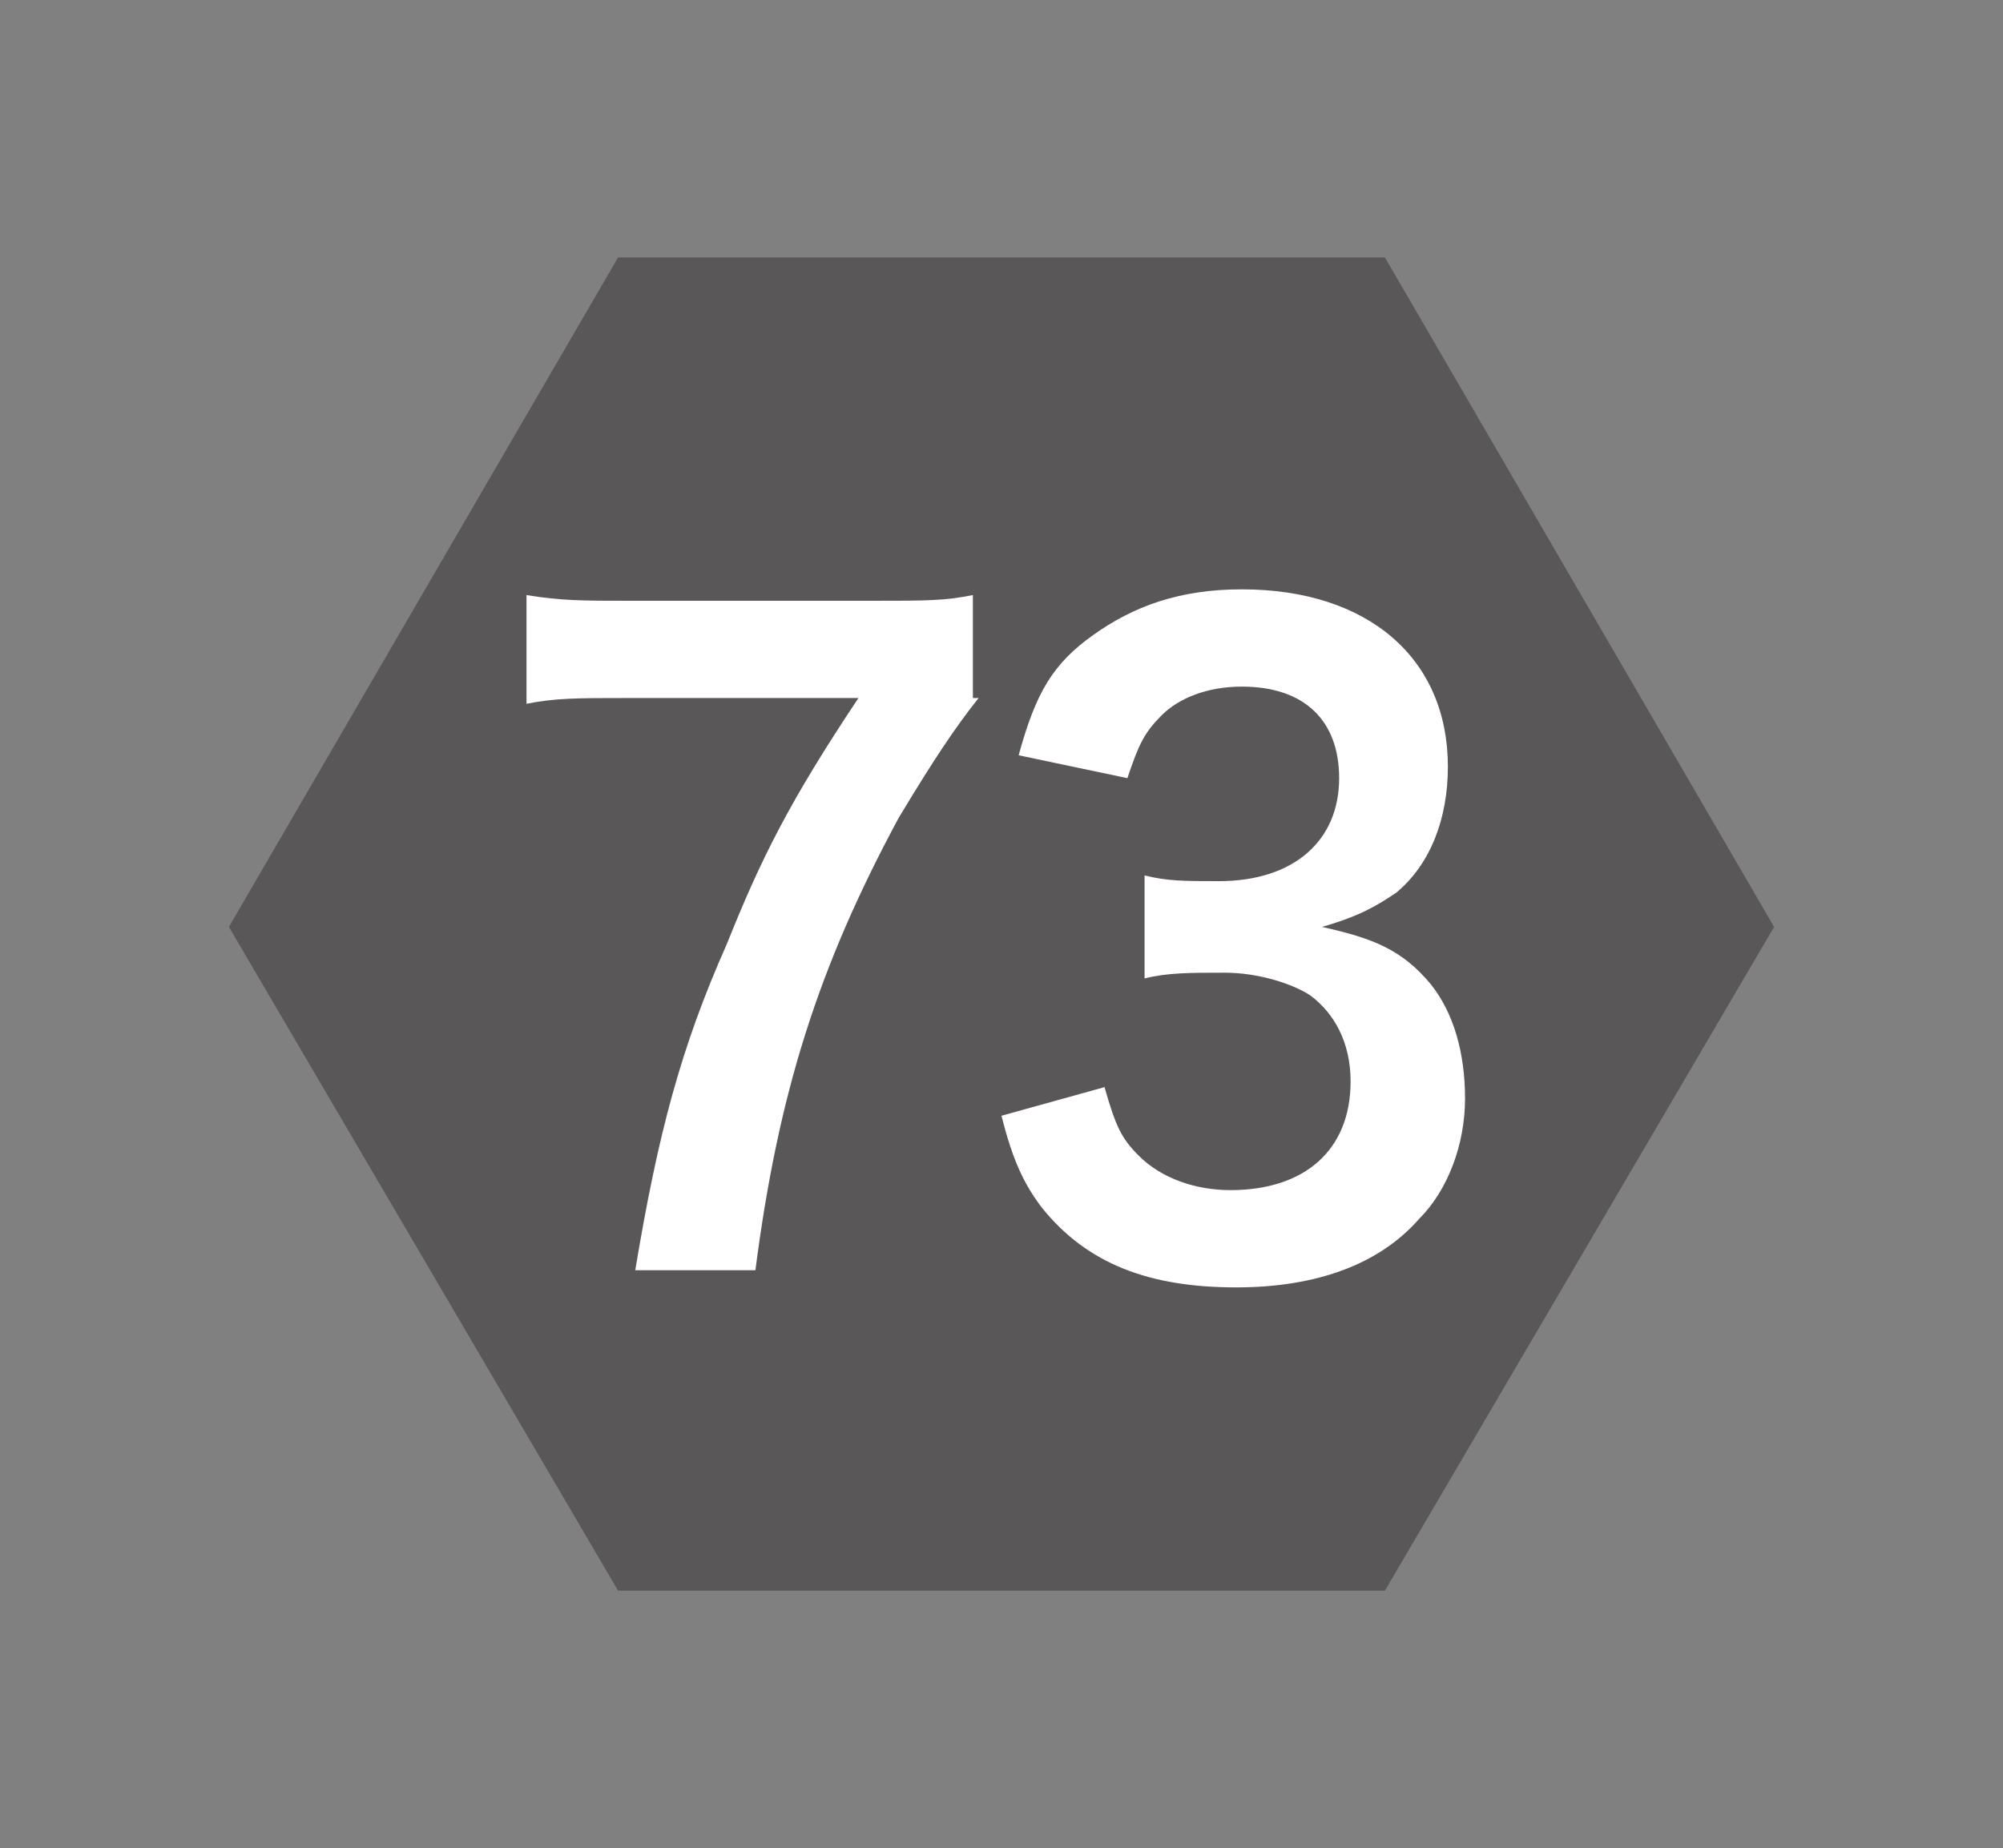
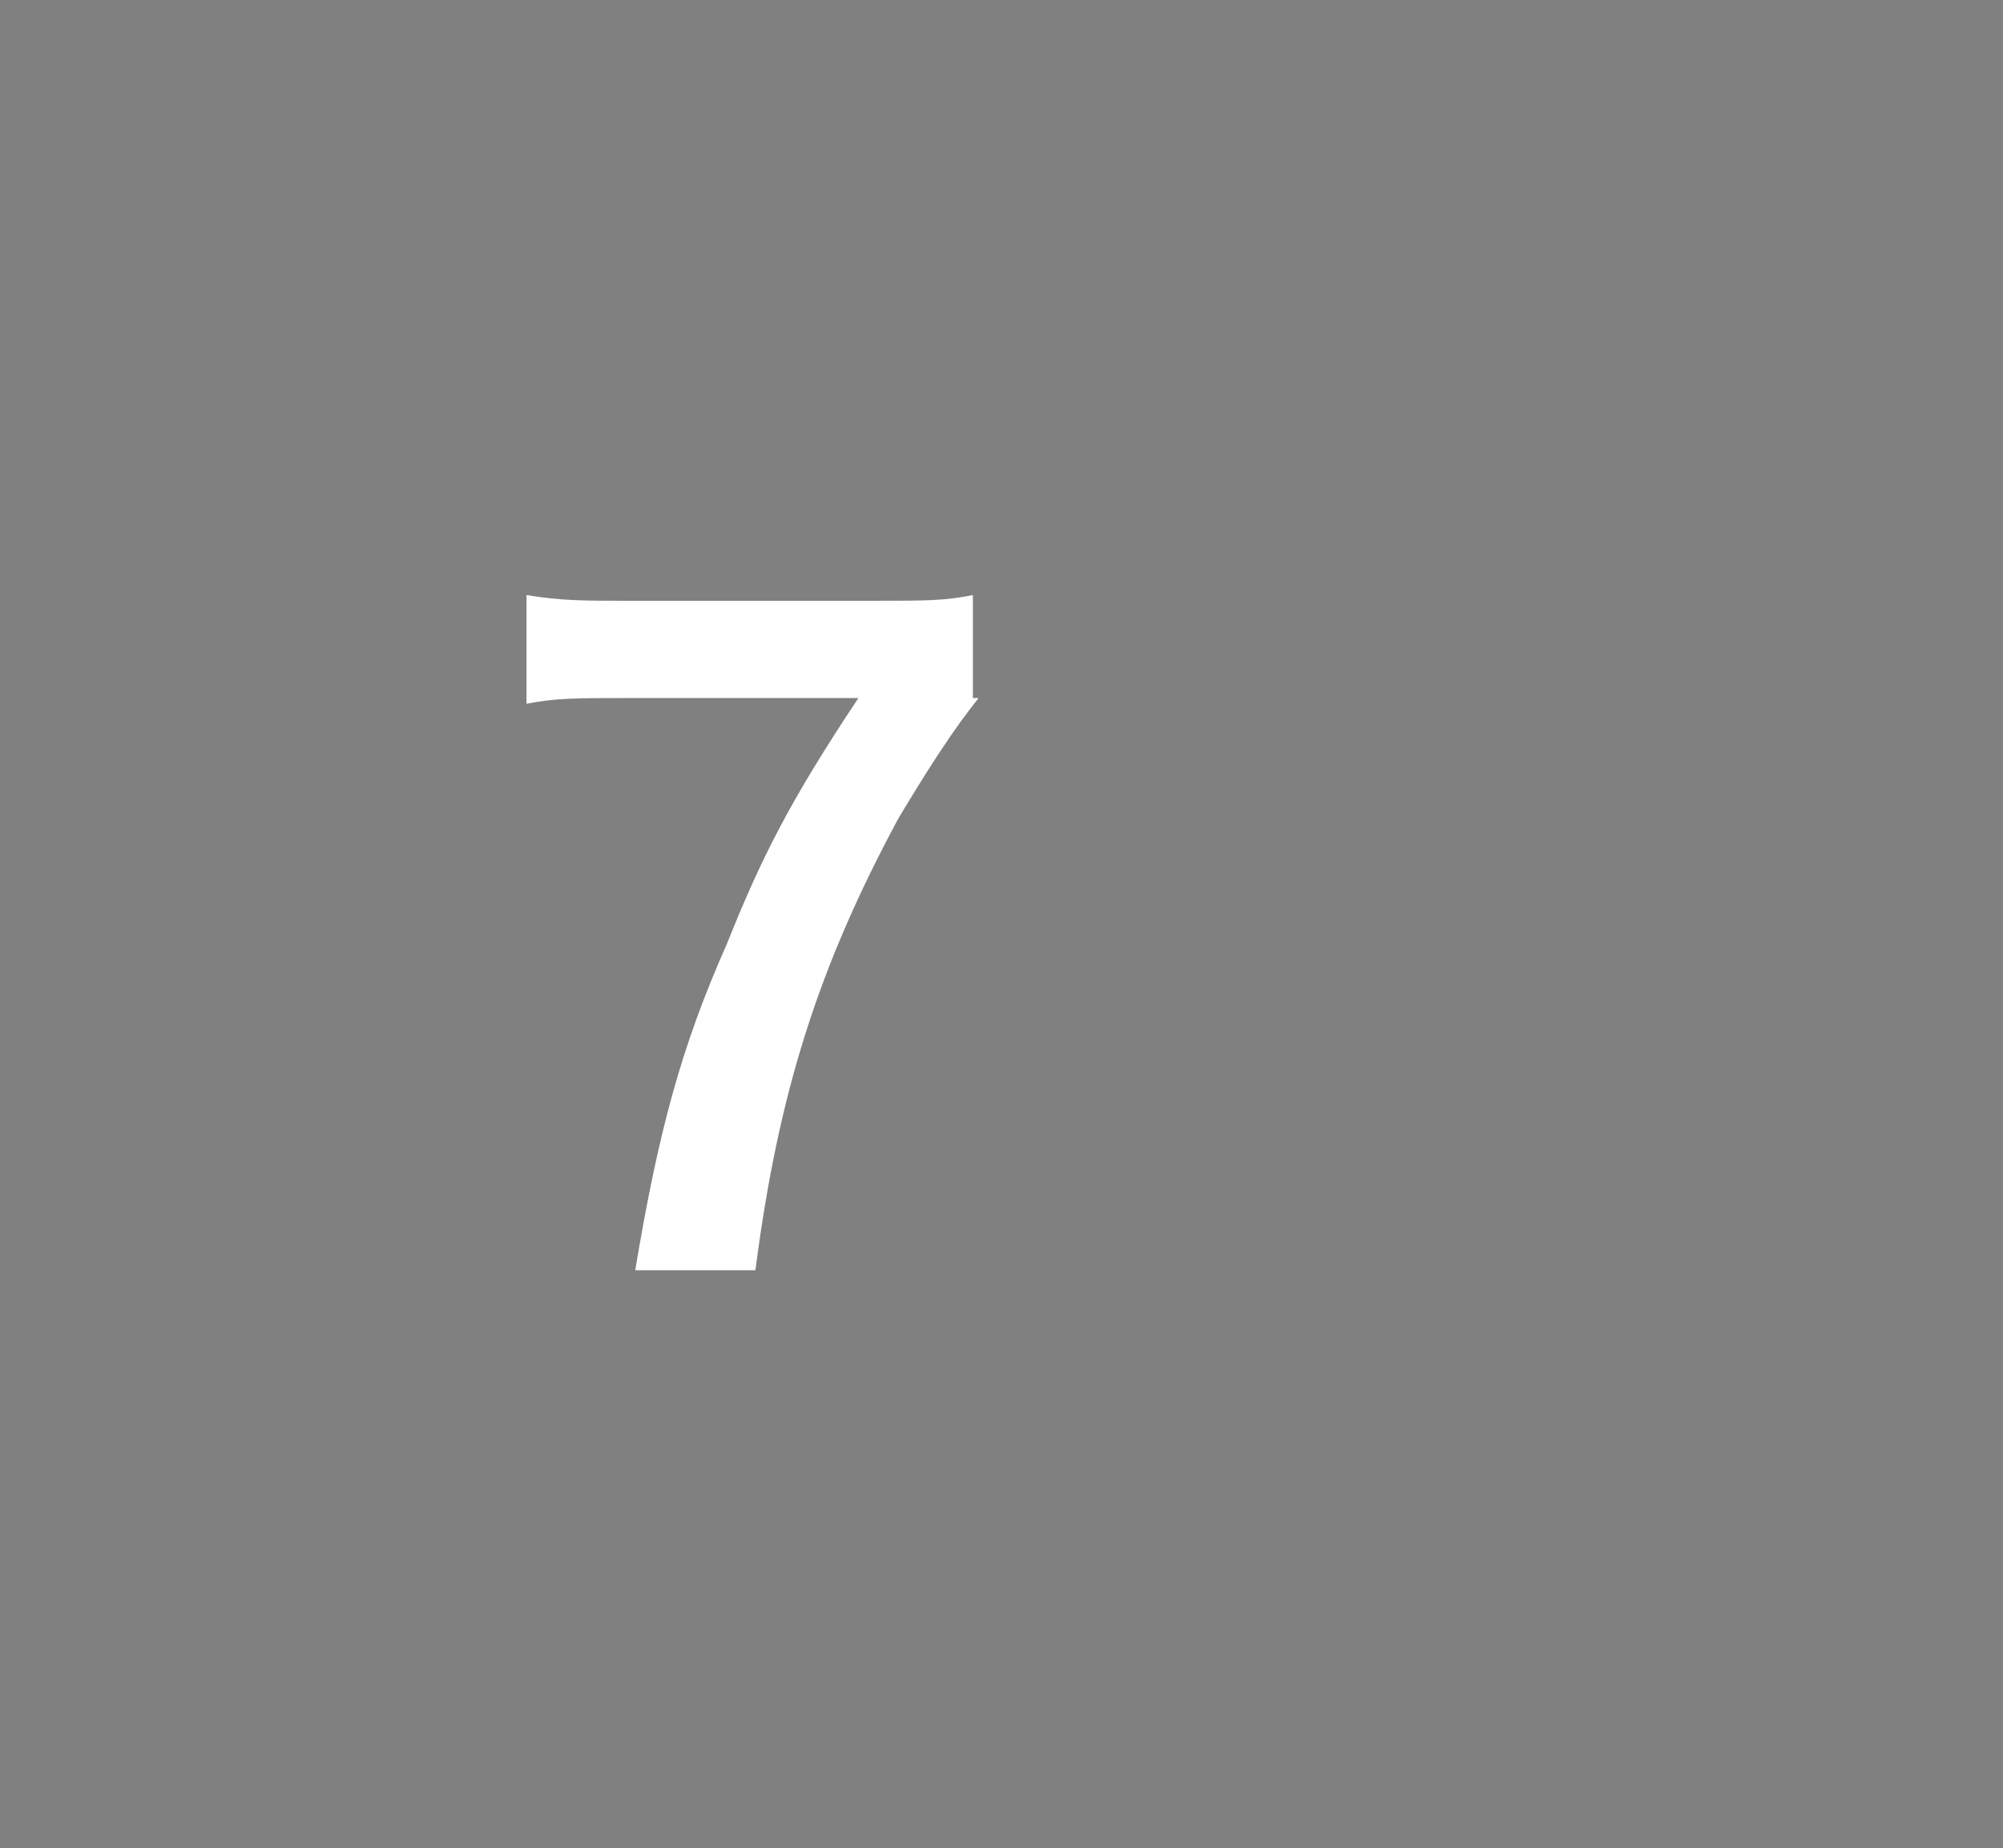
<svg xmlns="http://www.w3.org/2000/svg" version="1.1" id="レイヤー_1" x="0px" y="0px" width="35px" height="32.3px" viewBox="0 0 35 32.3" style="enable-background:new 0 0 35 32.3;" xml:space="preserve">
  <rect x="0" y="0" width="35" height="32.3" fill="#808080" stroke="none" />
  <style type="text/css">
	.st0{fill:#595757;}
	.st1{fill:#FFFFFF;}
</style>
  <g>
-     <polygon class="st0" points="10.8,27.8 4,16.2 10.8,4.5 24.2,4.5 31,16.2 24.2,27.8  " />
    <g>
      <path class="st1" d="M17.1,12.2c-0.4,0.5-0.8,1.1-1.4,2.1c-1.4,2.6-2.1,4.8-2.5,7.9h-2.1c0.4-2.4,0.8-3.9,1.6-5.7    c0.6-1.5,1.1-2.5,2.3-4.3h-4.1c-0.8,0-1.2,0-1.7,0.1v-1.9c0.6,0.1,1,0.1,1.8,0.1h4.2c1,0,1.3,0,1.8-0.1V12.2z" />
-       <path class="st1" d="M19.3,19c0.2,0.7,0.3,0.9,0.6,1.2c0.4,0.4,1,0.6,1.6,0.6c1.3,0,2.1-0.7,2.1-1.9c0-0.7-0.3-1.2-0.7-1.5    C22.6,17.2,22,17,21.4,17c-0.6,0-1,0-1.4,0.1v-1.8c0.4,0.1,0.7,0.1,1.3,0.1c1.3,0,2.1-0.7,2.1-1.8c0-1-0.6-1.6-1.7-1.6    c-0.6,0-1.1,0.2-1.4,0.5c-0.3,0.3-0.4,0.5-0.6,1.1l-1.9-0.4c0.3-1.1,0.6-1.6,1.3-2.1c0.7-0.5,1.5-0.8,2.6-0.8    c2.2,0,3.6,1.2,3.6,3.1c0,0.9-0.3,1.7-0.9,2.2c-0.3,0.2-0.6,0.4-1.3,0.6c0.9,0.2,1.4,0.4,1.9,1c0.4,0.5,0.6,1.2,0.6,2    c0,0.8-0.3,1.6-0.8,2.1c-0.7,0.8-1.8,1.2-3.2,1.2c-1.5,0-2.6-0.4-3.4-1.4c-0.3-0.4-0.5-0.8-0.7-1.6L19.3,19z" />
    </g>
  </g>
</svg>